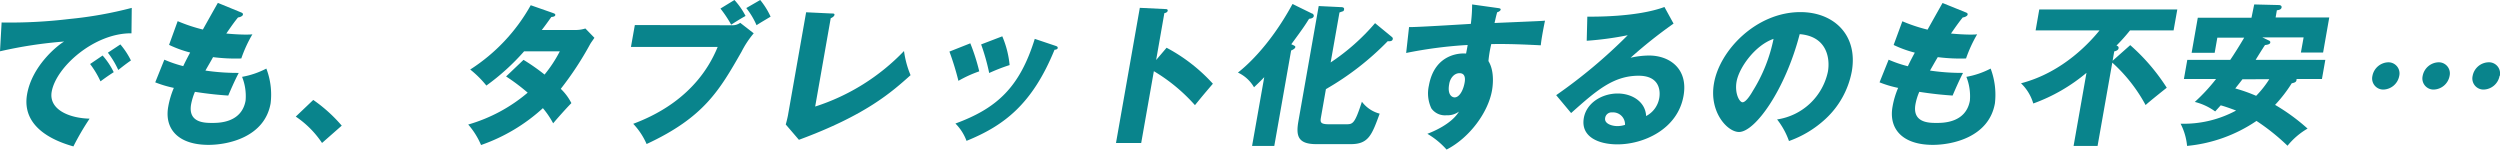
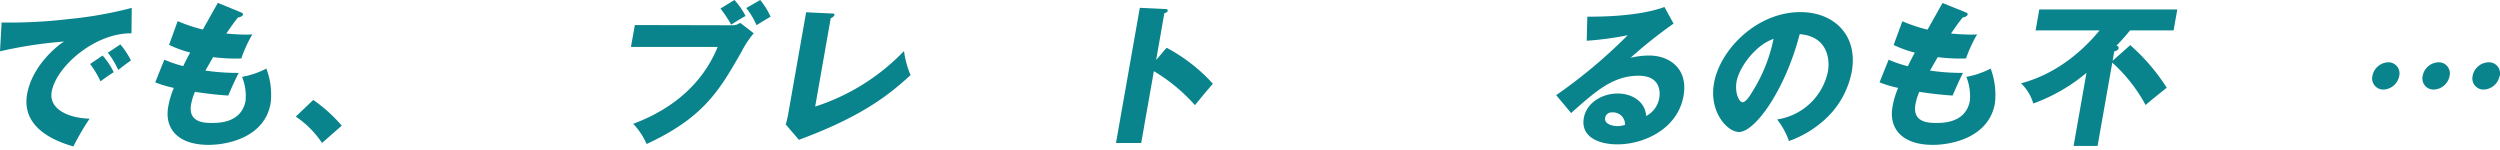
<svg xmlns="http://www.w3.org/2000/svg" width="450.27" height="26.94" viewBox="0 0 450.27 26.94">
  <defs>
    <style>.a{fill:#09848c;}</style>
  </defs>
  <path class="a" d="M23.68,6C17,5.93,10.1,12.05,9.31,16.52c-.56,3.2,3.15,4.77,6.83,4.85a46.53,46.53,0,0,0-2.92,5c-2.1-.61-9.5-2.81-8.34-9.4.9-5.11,5.43-8.77,6.67-9.49A78.44,78.44,0,0,0,0,9.24L.29,4.05a89.68,89.68,0,0,0,12.2-.63,71.31,71.31,0,0,0,11.24-2ZM18.48,10a13.07,13.07,0,0,1,2,3c-.85.55-1.29.85-2.38,1.65a16.73,16.73,0,0,0-1.87-3.12ZM21.68,8a13.88,13.88,0,0,1,1.9,2.89c-.77.53-1.3.94-2.28,1.71a15.64,15.64,0,0,0-1.87-3.11Z" />
  <path class="a" d="M43.36,2.21c.28.11.43.19.39.44s-.55.47-.88.49c-.38.47-.81,1-2.11,2.9,1.41.14,2.79.19,3.36.19s1,0,1.34-.05a23.6,23.6,0,0,0-2,4.35,31.81,31.81,0,0,1-5.09-.24C38,11,37.39,12,37,12.71a39.46,39.46,0,0,0,6,.42c-.78,1.48-1.52,3.22-1.89,4.08-1.64-.11-3.48-.28-6-.67a10.83,10.83,0,0,0-.69,2.24c-.59,3.36,2.47,3.36,3.81,3.36,1.16,0,5.27,0,6-4a9.31,9.31,0,0,0-.63-4.3,15.18,15.18,0,0,0,4.37-1.49,13.11,13.11,0,0,1,.77,6.26c-1.07,6.07-7.62,7.48-11.18,7.48-5.46,0-8-2.87-7.25-6.93a15.54,15.54,0,0,1,1-3.33,20,20,0,0,1-3.35-1l1.64-4.08A22.39,22.39,0,0,0,33,11.91c.17-.36.47-1,1.25-2.45a20.16,20.16,0,0,1-3.8-1.38L32,3.81a29.56,29.56,0,0,0,4.54,1.51c.41-.74,2.3-4.11,2.7-4.8Z" />
  <path class="a" d="M58,25.75A17.2,17.2,0,0,0,53.27,21l3.15-3a26.9,26.9,0,0,1,5.13,4.63Z" />
-   <path class="a" d="M94.29,10.78a37,37,0,0,1,3.79,2.65,23.74,23.74,0,0,0,2.75-4.19H94.4a40.57,40.57,0,0,1-6.8,6.17,18.65,18.65,0,0,0-2.91-2.89A32.59,32.59,0,0,0,95.59.94l4,1.4c.28.11.46.17.42.39s-.33.3-.71.33c-.65.91-1.08,1.52-1.72,2.34h5.92a5.7,5.7,0,0,0,1.93-.27l1.63,1.68c-.51.75-.55.77-.78,1.16A57.56,57.56,0,0,1,101,16a9.53,9.53,0,0,1,1.91,2.57c-.9.91-2.69,2.92-3.28,3.64a15.67,15.67,0,0,0-1.85-2.73,32.07,32.07,0,0,1-11.14,6.64,13.75,13.75,0,0,0-2.31-3.69,28.88,28.88,0,0,0,10.71-5.74,36.17,36.17,0,0,0-3.89-2.92Z" />
  <path class="a" d="M131.89,4.55a2.36,2.36,0,0,0,1.43-.44L135.75,6a17.05,17.05,0,0,0-2.19,3.31c-4,7-6.78,11.83-17.1,16.63a12.65,12.65,0,0,0-2.41-3.64c3.12-1.19,11.44-4.61,15.21-13.85H113.64l.7-3.94ZM132.28,0a13.26,13.26,0,0,1,2,2.87c-.91.52-1.06.6-2.59,1.57a21.67,21.67,0,0,0-1.93-2.9Zm4.64,0a13.78,13.78,0,0,1,1.87,3c-.86.52-1.95,1.15-2.53,1.54a13.77,13.77,0,0,0-1.85-3.09Z" />
  <path class="a" d="M149.77,2.43c.35,0,.57,0,.52.27s-.46.5-.67.58l-2.8,15.91a38.39,38.39,0,0,0,16-10A17,17,0,0,0,164,13.54c-3.42,3.06-8.06,7.2-20.11,11.64l-2.37-2.76c.12-.39.33-1.27.4-1.66l3.27-18.55Z" />
-   <path class="a" d="M174.76,7.8a35.77,35.77,0,0,1,1.61,5.05,21.49,21.49,0,0,0-3.75,1.71A49.64,49.64,0,0,0,171,9.29Zm15.3.44c.28.09.48.17.44.42s-.44.3-.57.3c-4,9.79-9.06,13.65-15.85,16.41a8.68,8.68,0,0,0-2-3.12c7.43-2.73,11.57-6.48,14.29-15.25Zm-9.54-1.7a17.36,17.36,0,0,1,1.32,5.18,32.84,32.84,0,0,0-3.68,1.43A38,38,0,0,0,176.71,8Z" />
  <path class="a" d="M210.11,8.6a30.57,30.57,0,0,1,8.34,6.48c-1.54,1.8-1.71,2-3.23,3.86a31.25,31.25,0,0,0-7.4-6.12l-2.28,12.93H201l4.29-24.34,4.55.22c.19,0,.52,0,.47.3s-.37.39-.6.44l-1.48,8.44Z" />
-   <path class="a" d="M229.51,26.28h-4L227.7,13.9c-.9.94-1.39,1.38-1.84,1.82a6.5,6.5,0,0,0-2.9-2.65c.85-.66,5.48-4.33,9.83-12.35l3.5,1.71c.13,0,.37.22.33.47-.07.41-.65.46-.85.49-.65,1.05-1,1.6-3.2,4.58.68.3.76.36.72.55s-.31.39-.75.58Zm21.1-19.69c.16.14.28.22.24.44-.07.44-.58.41-.91.39a50.59,50.59,0,0,1-11.13,8.63l-.88,5c-.15.88-.23,1.33,1.4,1.33h3.18c1.14,0,1.51-.11,2.78-4.06a5.83,5.83,0,0,0,3.2,2.15c-1.41,3.84-2,5.49-5.2,5.49h-6.22c-3.34,0-3.67-1.52-3.22-4.11l3.66-20.76,3.91.19c.24,0,.73,0,.66.41s-.13.28-.83.56l-1.59,9a38.63,38.63,0,0,0,8-7.08Z" />
-   <path class="a" d="M269.65,1.43c.43.06.67.09.63.31s-.4.41-.63.47c-.14.49-.22.82-.47,1.93,7.72-.33,8.56-.36,9.09-.42-.13.58-.67,3.31-.76,4.44-4.87-.25-6.93-.25-8.92-.22a21.15,21.15,0,0,0-.51,3.06c1.23,2,.71,4.91.64,5.3-.69,3.91-4,8.49-8.18,10.64a14.19,14.19,0,0,0-3.46-2.84c.87-.33,4.32-1.71,5.69-4a3.51,3.51,0,0,1-2.26.66,3,3,0,0,1-2.71-1.24,6.34,6.34,0,0,1-.45-4.08c1.07-6.07,6.14-5.87,6.7-5.79.18-.88.22-1.13.29-1.55a78,78,0,0,0-11.08,1.44l.52-4.66c.62,0,1.66,0,11.13-.58a27.38,27.38,0,0,0,.23-3.5ZM261,15.22c-.32,1.82.49,2.32,1,2.32.84,0,1.55-1.27,1.79-2.65.12-.63.17-1.71-.92-1.71C261.91,13.18,261.15,14.09,261,15.22Z" />
  <path class="a" d="M301.42,4.25a85.61,85.61,0,0,0-7.74,6.15A15.51,15.51,0,0,1,297,10c3.7,0,7.08,2.37,6.22,7.25C302.16,23.3,296,26,291.32,26c-3.5,0-6.65-1.41-6.06-4.75.48-2.73,3.27-4.41,6.1-4.41,2.55,0,5,1.46,5.12,4.06a4.51,4.51,0,0,0,2.37-3.26c.12-.66.49-4-3.72-4-4.59,0-7.68,2.73-12.16,6.72l-2.69-3.22A93.39,93.39,0,0,0,293.17,6.34a56.77,56.77,0,0,1-7.39,1L285.89,3c1.06,0,8.89.11,13.89-1.74Zm-11,16a1.17,1.17,0,0,0-1.32,1c-.19,1.05,1.26,1.46,2.19,1.46a4.54,4.54,0,0,0,1.39-.22A2.16,2.16,0,0,0,290.43,20.24Z" />
  <path class="a" d="M320.07,21.51a11,11,0,0,0,9.15-8.6c.4-2.24-.05-6.35-5.08-6.76-2.62,10.09-8.05,17.62-10.93,17.62-2.12,0-5.41-3.64-4.51-8.74,1-5.93,7.59-12.85,15.57-12.85,6,0,10.41,4.11,9.25,10.7a15.55,15.55,0,0,1-4.71,8.52,19,19,0,0,1-6.6,4A13.79,13.79,0,0,0,320.07,21.51Zm-7.3-6.81c-.37,2.12.51,3.72,1.08,3.72s1.39-1.24,1.82-2A28.31,28.31,0,0,0,319.43,7C316.07,8.16,313.21,12.22,312.77,14.7Z" />
  <path class="a" d="M354,2.21c.28.11.43.19.38.44s-.54.47-.87.49c-.38.47-.81,1-2.12,2.9,1.42.14,2.8.19,3.37.19s.95,0,1.34-.05a24.41,24.41,0,0,0-2,4.35,31.89,31.89,0,0,1-5.09-.24c-.45.74-1,1.73-1.4,2.42a39.4,39.4,0,0,0,5.95.42c-.77,1.48-1.51,3.22-1.88,4.08-1.64-.11-3.49-.28-6-.67a10.23,10.23,0,0,0-.69,2.24c-.6,3.36,2.47,3.36,3.8,3.36,1.17,0,5.27,0,6-4a9.45,9.45,0,0,0-.63-4.3,15.18,15.18,0,0,0,4.37-1.49,13.36,13.36,0,0,1,.77,6.26c-1.07,6.07-7.62,7.48-11.18,7.48-5.46,0-8-2.87-7.25-6.93a15,15,0,0,1,1-3.33,19.69,19.69,0,0,1-3.35-1l1.64-4.08a21.67,21.67,0,0,0,3.46,1.18c.17-.36.47-1,1.25-2.45a20.51,20.51,0,0,1-3.81-1.38l1.57-4.27a29.21,29.21,0,0,0,4.54,1.51c.41-.74,2.3-4.11,2.7-4.8Z" />
  <path class="a" d="M383.67,8.13a35.65,35.65,0,0,1,6.58,7.67c-.28.22-3.16,2.51-3.81,3.12a28.47,28.47,0,0,0-6-7.64l-2.65,15h-4.32l2.32-13.16a31.55,31.55,0,0,1-9.58,5.52A8.28,8.28,0,0,0,364,15c7.72-2,12.66-7.7,14.14-9.52H366.63l.66-3.78h24.86l-.67,3.78h-7.85a32.64,32.64,0,0,1-2.44,2.73c.21.08.44.17.38.5s-.44.47-.78.55l-.29,1.68Z" />
-   <path class="a" d="M408.61,7.28c.21.08.32.19.28.41s-.33.36-.94.42c-.28.38-1.46,2.29-1.69,2.67h12.55l-.61,3.45h-4.59a.28.28,0,0,1,0,.22c-.05.33-.32.44-.85.55a25.47,25.47,0,0,1-3,3.89,35.63,35.63,0,0,1,5.85,4.27A13.12,13.12,0,0,0,412,26.25a38.43,38.43,0,0,0-5.59-4.47,26.73,26.73,0,0,1-12.5,4.5,10.89,10.89,0,0,0-1.17-4,19.83,19.83,0,0,0,10-2.37c-1.25-.47-2.07-.75-2.77-.94l-1,1.1a10.52,10.52,0,0,0-3.67-1.71,33,33,0,0,0,3.83-4.13h-5.79l.61-3.45h7.74c.77-1.13,1.75-2.7,2.51-4h-4.84l-.48,2.73h-4.15l1.11-6.32h9.67L406,.8l4.47.11c.1,0,.53.06.46.44s-.52.47-.85.5l-.22,1.29h9.66l-1.11,6.32h-4l.49-2.73h-7.45Zm-4.73,7c-.39.52-.84,1.07-1.29,1.65a28.57,28.57,0,0,1,3.76,1.33,17.89,17.89,0,0,0,2.37-3Z" />
  <path class="a" d="M432.12,13.68a3,3,0,0,1-2.83,2.45,2,2,0,0,1-2-2.45,3,3,0,0,1,2.85-2.46A2,2,0,0,1,432.12,13.68Zm9.07,0a3,3,0,0,1-2.85,2.45,2,2,0,0,1-2-2.45,3,3,0,0,1,2.85-2.46A2,2,0,0,1,441.19,13.68Zm9,0a3,3,0,0,1-2.85,2.45,2,2,0,0,1-2-2.45,3,3,0,0,1,2.83-2.46A2,2,0,0,1,450.23,13.68Z" />
</svg>